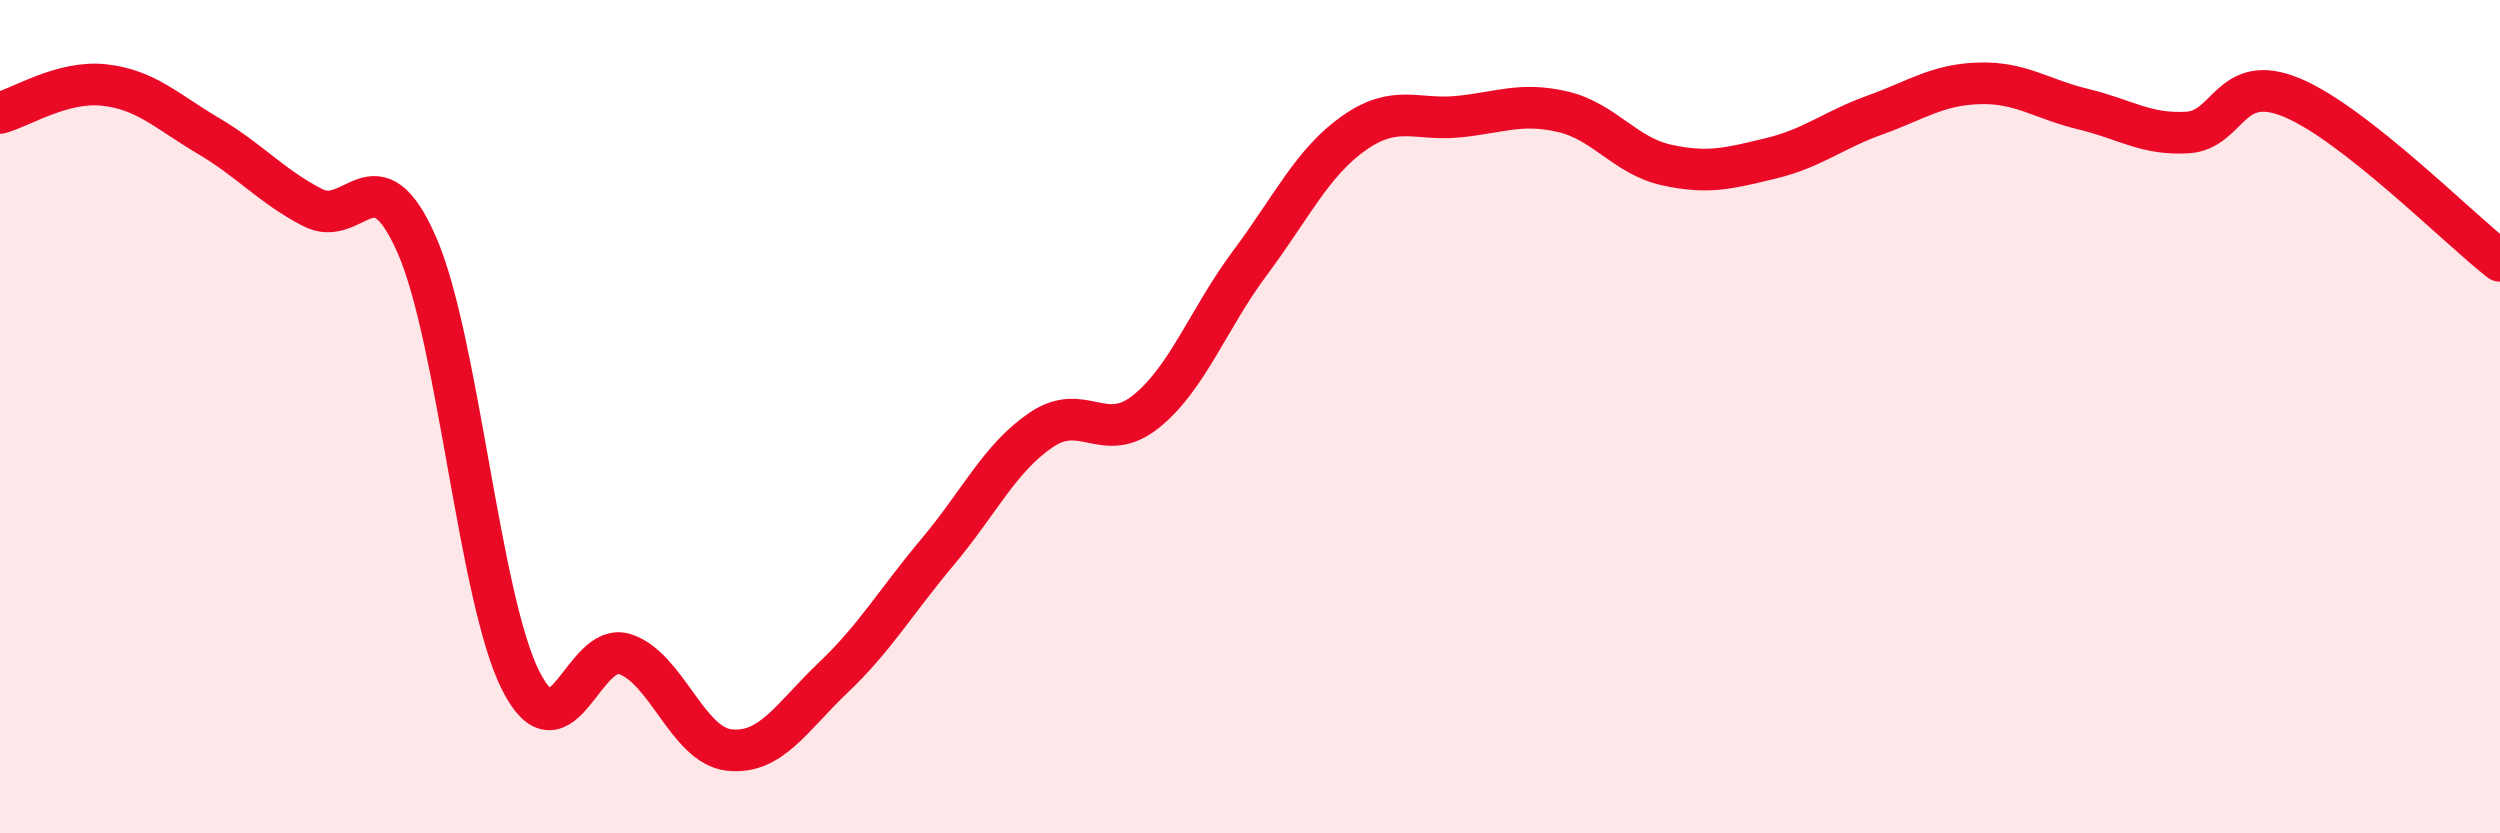
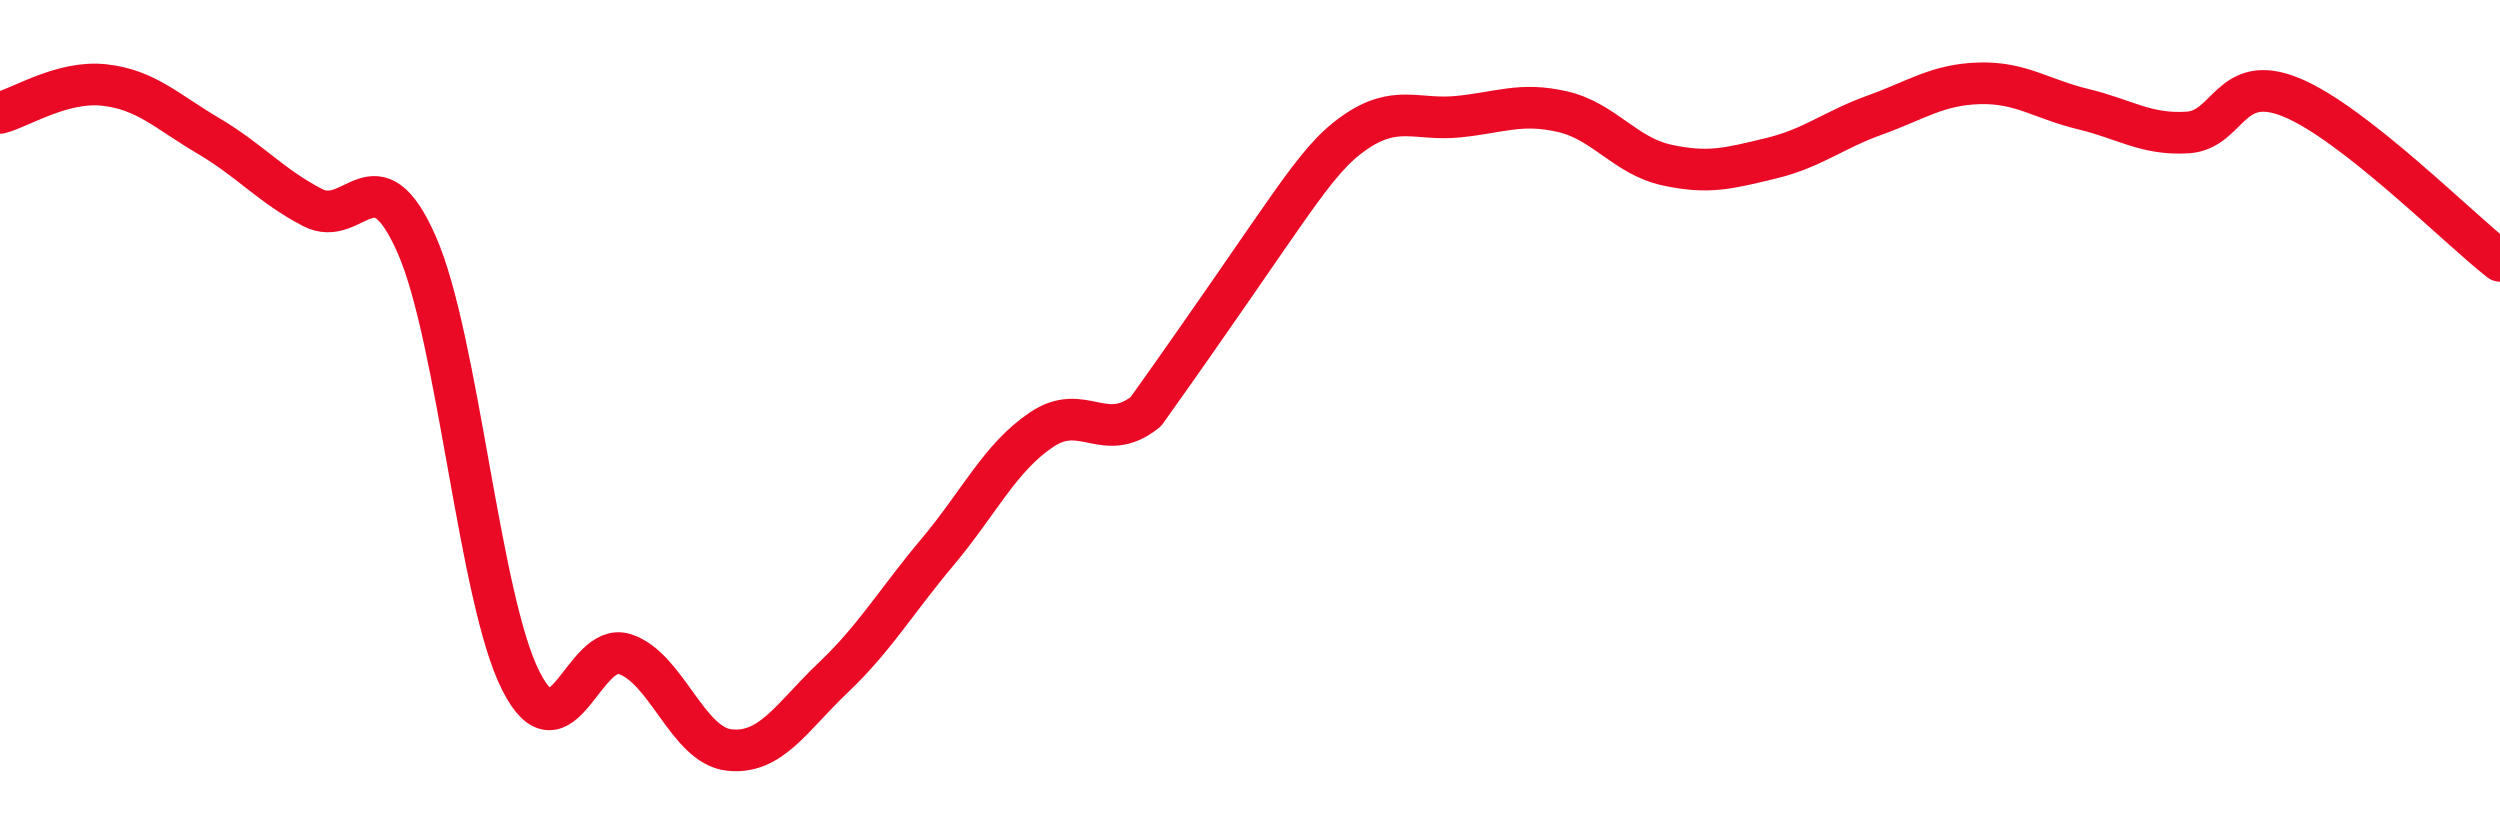
<svg xmlns="http://www.w3.org/2000/svg" width="60" height="20" viewBox="0 0 60 20">
-   <path d="M 0,2.71 C 0.5,2.58 1.5,1.93 2.5,2.04 C 3.5,2.15 4,2.67 5,3.26 C 6,3.85 6.5,4.46 7.5,4.98 C 8.5,5.5 9,3.6 10,5.87 C 11,8.14 11.5,14.37 12.5,16.34 C 13.5,18.31 14,15.37 15,15.7 C 16,16.03 16.5,17.89 17.5,18 C 18.5,18.11 19,17.21 20,16.26 C 21,15.31 21.5,14.44 22.5,13.25 C 23.5,12.06 24,10.98 25,10.31 C 26,9.64 26.5,10.68 27.5,9.88 C 28.5,9.08 29,7.65 30,6.31 C 31,4.97 31.5,3.89 32.5,3.19 C 33.5,2.49 34,2.9 35,2.8 C 36,2.7 36.5,2.45 37.5,2.68 C 38.5,2.91 39,3.74 40,3.96 C 41,4.18 41.5,4.04 42.5,3.8 C 43.5,3.56 44,3.12 45,2.76 C 46,2.4 46.5,2.03 47.5,2 C 48.5,1.97 49,2.38 50,2.62 C 51,2.86 51.5,3.24 52.5,3.18 C 53.5,3.12 53.5,1.72 55,2.34 C 56.5,2.96 59,5.48 60,6.26L60 20L0 20Z" fill="#EB0A25" opacity="0.1" stroke-linecap="round" stroke-linejoin="round" />
-   <path d="M 0,2.71 C 0.5,2.58 1.5,1.93 2.5,2.04 C 3.5,2.15 4,2.67 5,3.26 C 6,3.85 6.5,4.46 7.5,4.98 C 8.5,5.5 9,3.6 10,5.87 C 11,8.14 11.5,14.37 12.5,16.34 C 13.5,18.31 14,15.37 15,15.7 C 16,16.03 16.5,17.89 17.5,18 C 18.5,18.11 19,17.21 20,16.26 C 21,15.31 21.5,14.44 22.5,13.25 C 23.5,12.06 24,10.98 25,10.31 C 26,9.64 26.5,10.68 27.5,9.88 C 28.5,9.08 29,7.65 30,6.31 C 31,4.97 31.5,3.89 32.5,3.19 C 33.5,2.49 34,2.9 35,2.8 C 36,2.7 36.5,2.45 37.5,2.68 C 38.5,2.91 39,3.74 40,3.96 C 41,4.18 41.5,4.04 42.5,3.8 C 43.5,3.56 44,3.12 45,2.76 C 46,2.4 46.5,2.03 47.5,2 C 48.5,1.97 49,2.38 50,2.62 C 51,2.86 51.5,3.24 52.5,3.18 C 53.5,3.12 53.5,1.72 55,2.34 C 56.5,2.96 59,5.48 60,6.26" stroke="#EB0A25" stroke-width="1" fill="none" stroke-linecap="round" stroke-linejoin="round" />
+   <path d="M 0,2.71 C 0.5,2.58 1.5,1.93 2.5,2.04 C 3.5,2.15 4,2.67 5,3.26 C 6,3.85 6.5,4.46 7.5,4.98 C 8.5,5.5 9,3.6 10,5.87 C 11,8.14 11.5,14.37 12.5,16.34 C 13.5,18.31 14,15.37 15,15.7 C 16,16.03 16.5,17.89 17.5,18 C 18.5,18.11 19,17.21 20,16.26 C 21,15.31 21.5,14.44 22.5,13.25 C 23.5,12.06 24,10.98 25,10.31 C 26,9.64 26.5,10.68 27.5,9.88 C 31,4.97 31.5,3.89 32.5,3.19 C 33.5,2.49 34,2.9 35,2.8 C 36,2.7 36.5,2.45 37.5,2.68 C 38.5,2.91 39,3.74 40,3.96 C 41,4.18 41.5,4.04 42.5,3.8 C 43.5,3.56 44,3.12 45,2.76 C 46,2.4 46.5,2.03 47.5,2 C 48.5,1.97 49,2.38 50,2.62 C 51,2.86 51.5,3.24 52.5,3.18 C 53.5,3.12 53.5,1.72 55,2.34 C 56.5,2.96 59,5.48 60,6.26" stroke="#EB0A25" stroke-width="1" fill="none" stroke-linecap="round" stroke-linejoin="round" />
</svg>